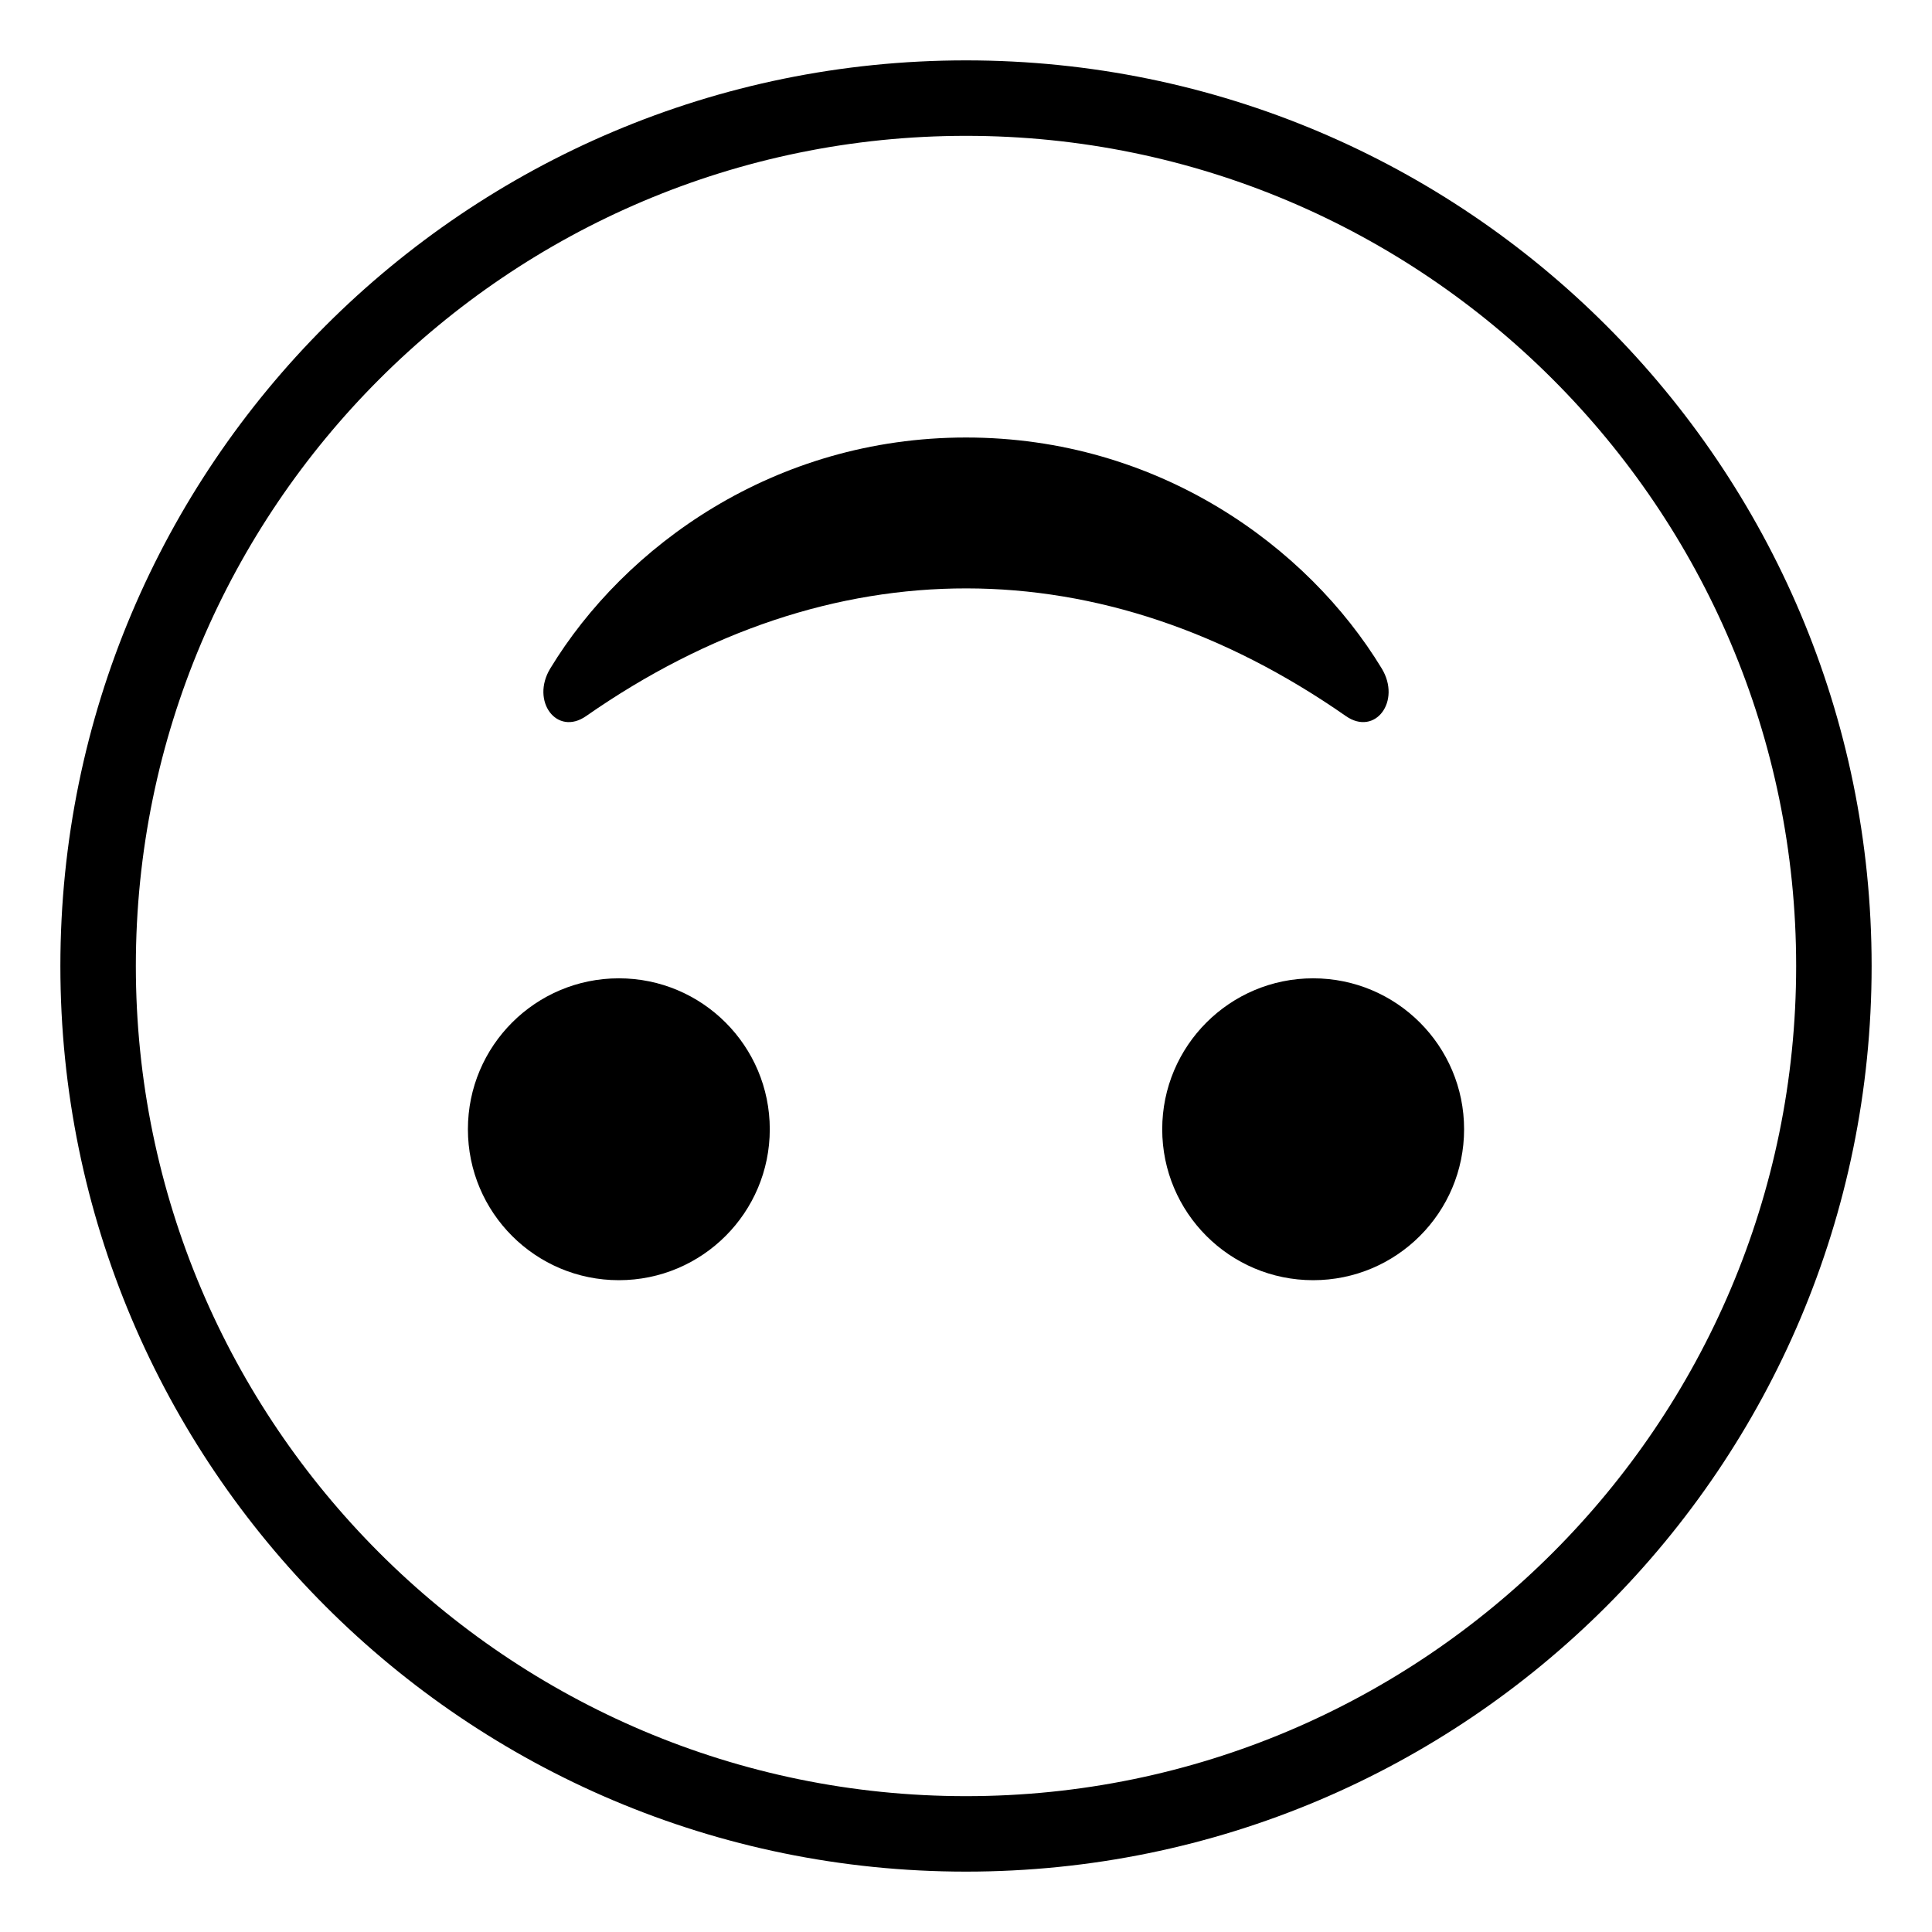
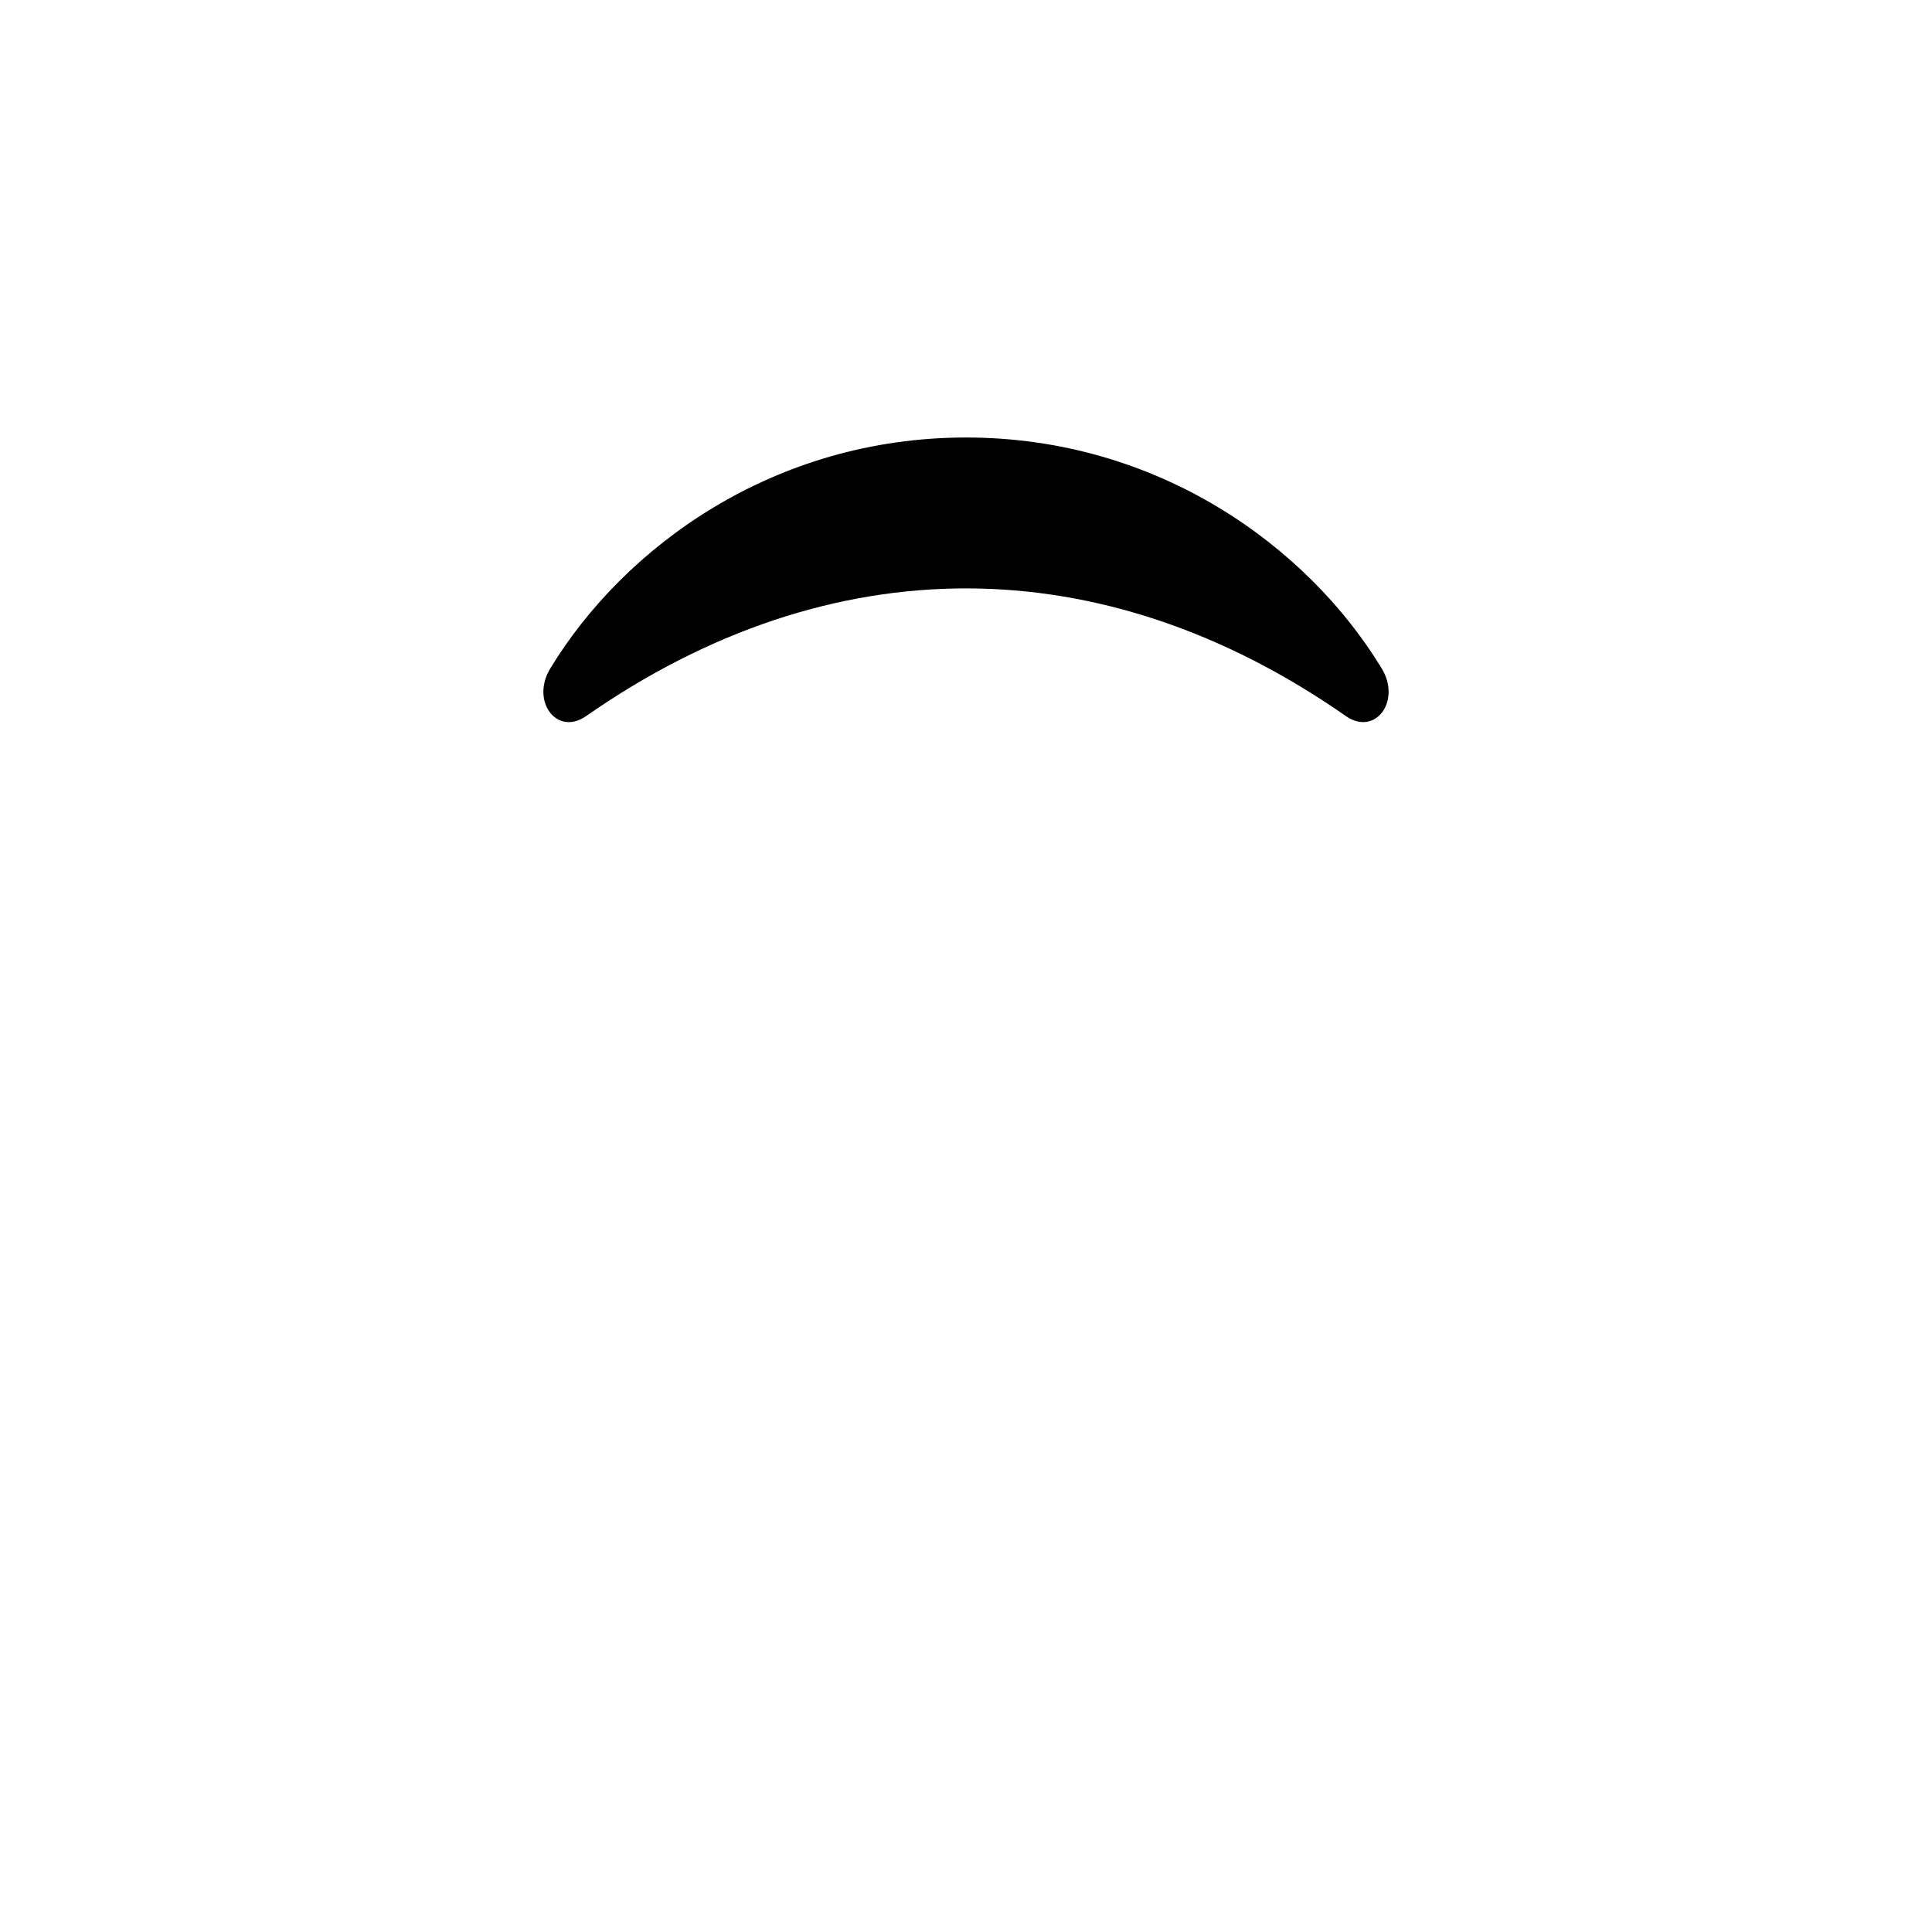
<svg xmlns="http://www.w3.org/2000/svg" width="800px" height="800px" viewBox="0 0 64 64" aria-hidden="true" role="img" class="iconify iconify--emojione-monotone" preserveAspectRatio="xMidYMid meet">
-   <path d="M32 2C15.432 2 2 15.432 2 32s13.432 30 30 30s30-13.432 30-30S48.568 2 32 2zm0 57.5C16.836 59.5 4.5 47.164 4.5 32S16.836 4.5 32 4.5c15.163 0 27.5 12.336 27.5 27.5S47.163 59.5 32 59.5z" fill="#000000" />
-   <circle cx="43.5" cy="37.408" r="5" fill="#000000" />
-   <circle cx="20.5" cy="37.408" r="5" fill="#000000" />
  <path d="M45.771 22.143c-2.457-4.047-7.417-7.65-13.771-7.65s-11.313 3.604-13.771 7.65c-.658 1.083.217 2.255 1.187 1.578c8.11-5.656 17.106-5.623 25.168 0c.97.676 1.845-.495 1.187-1.578" fill="#000000" />
</svg>